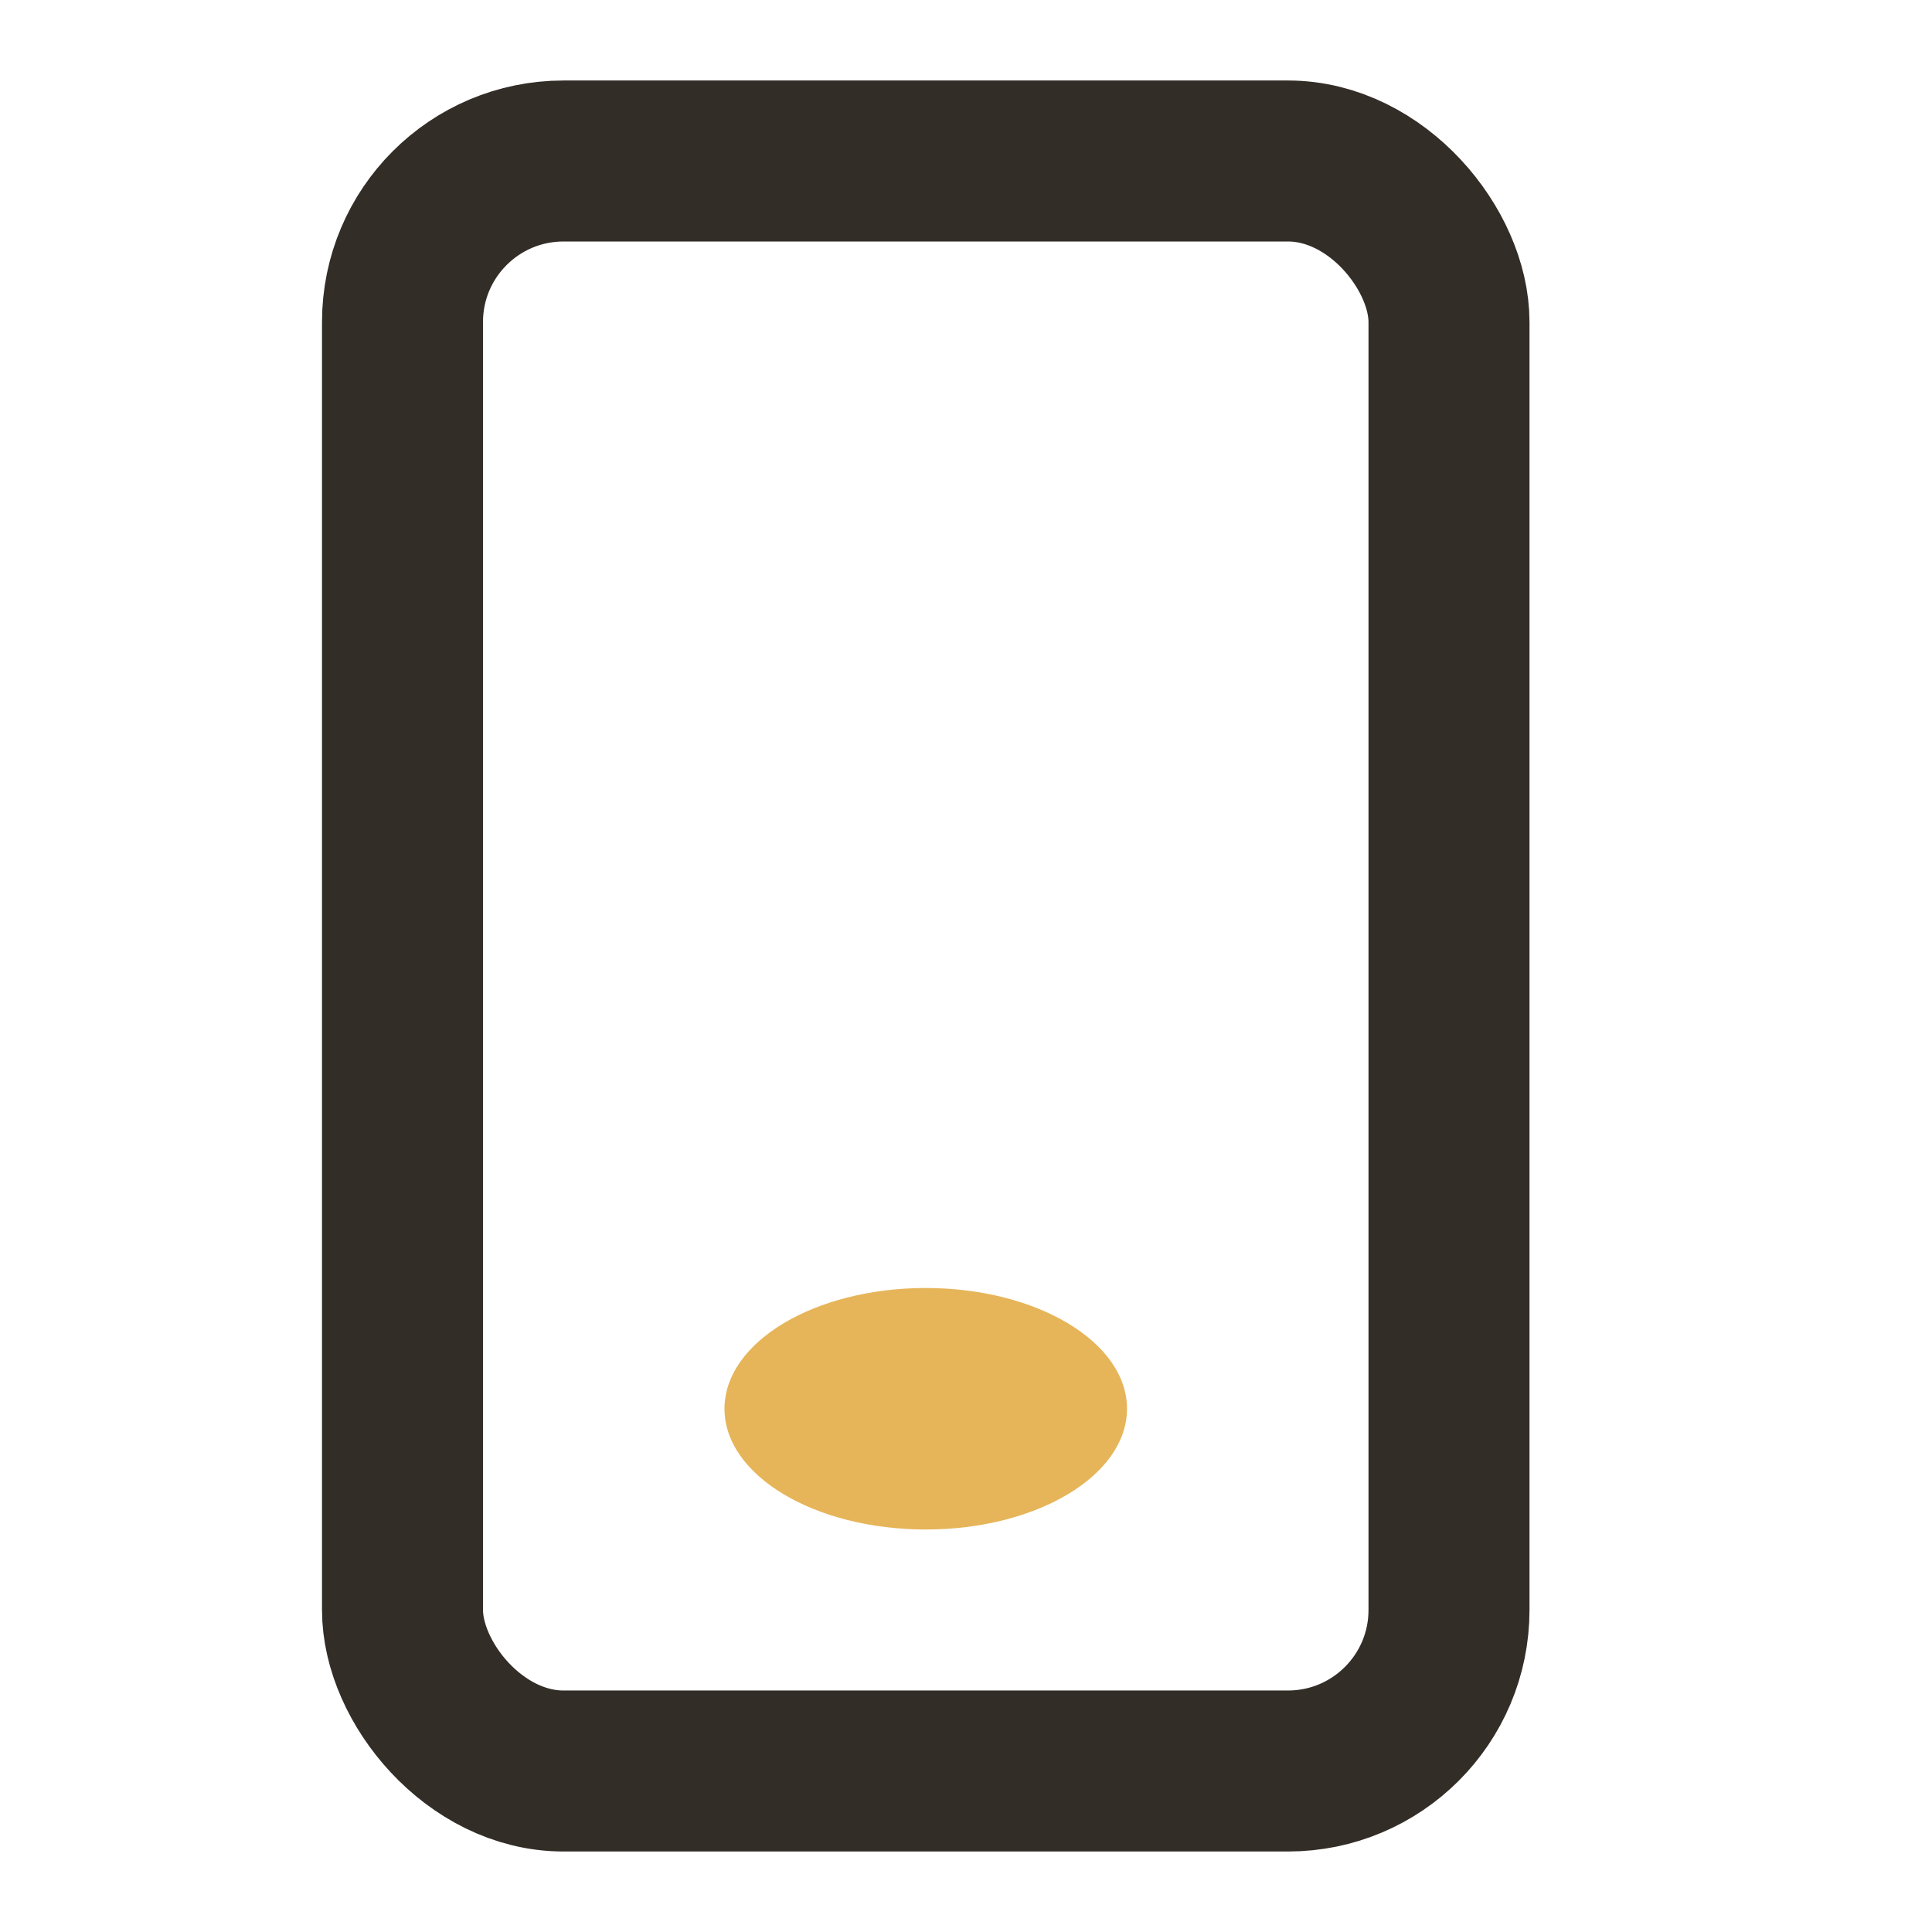
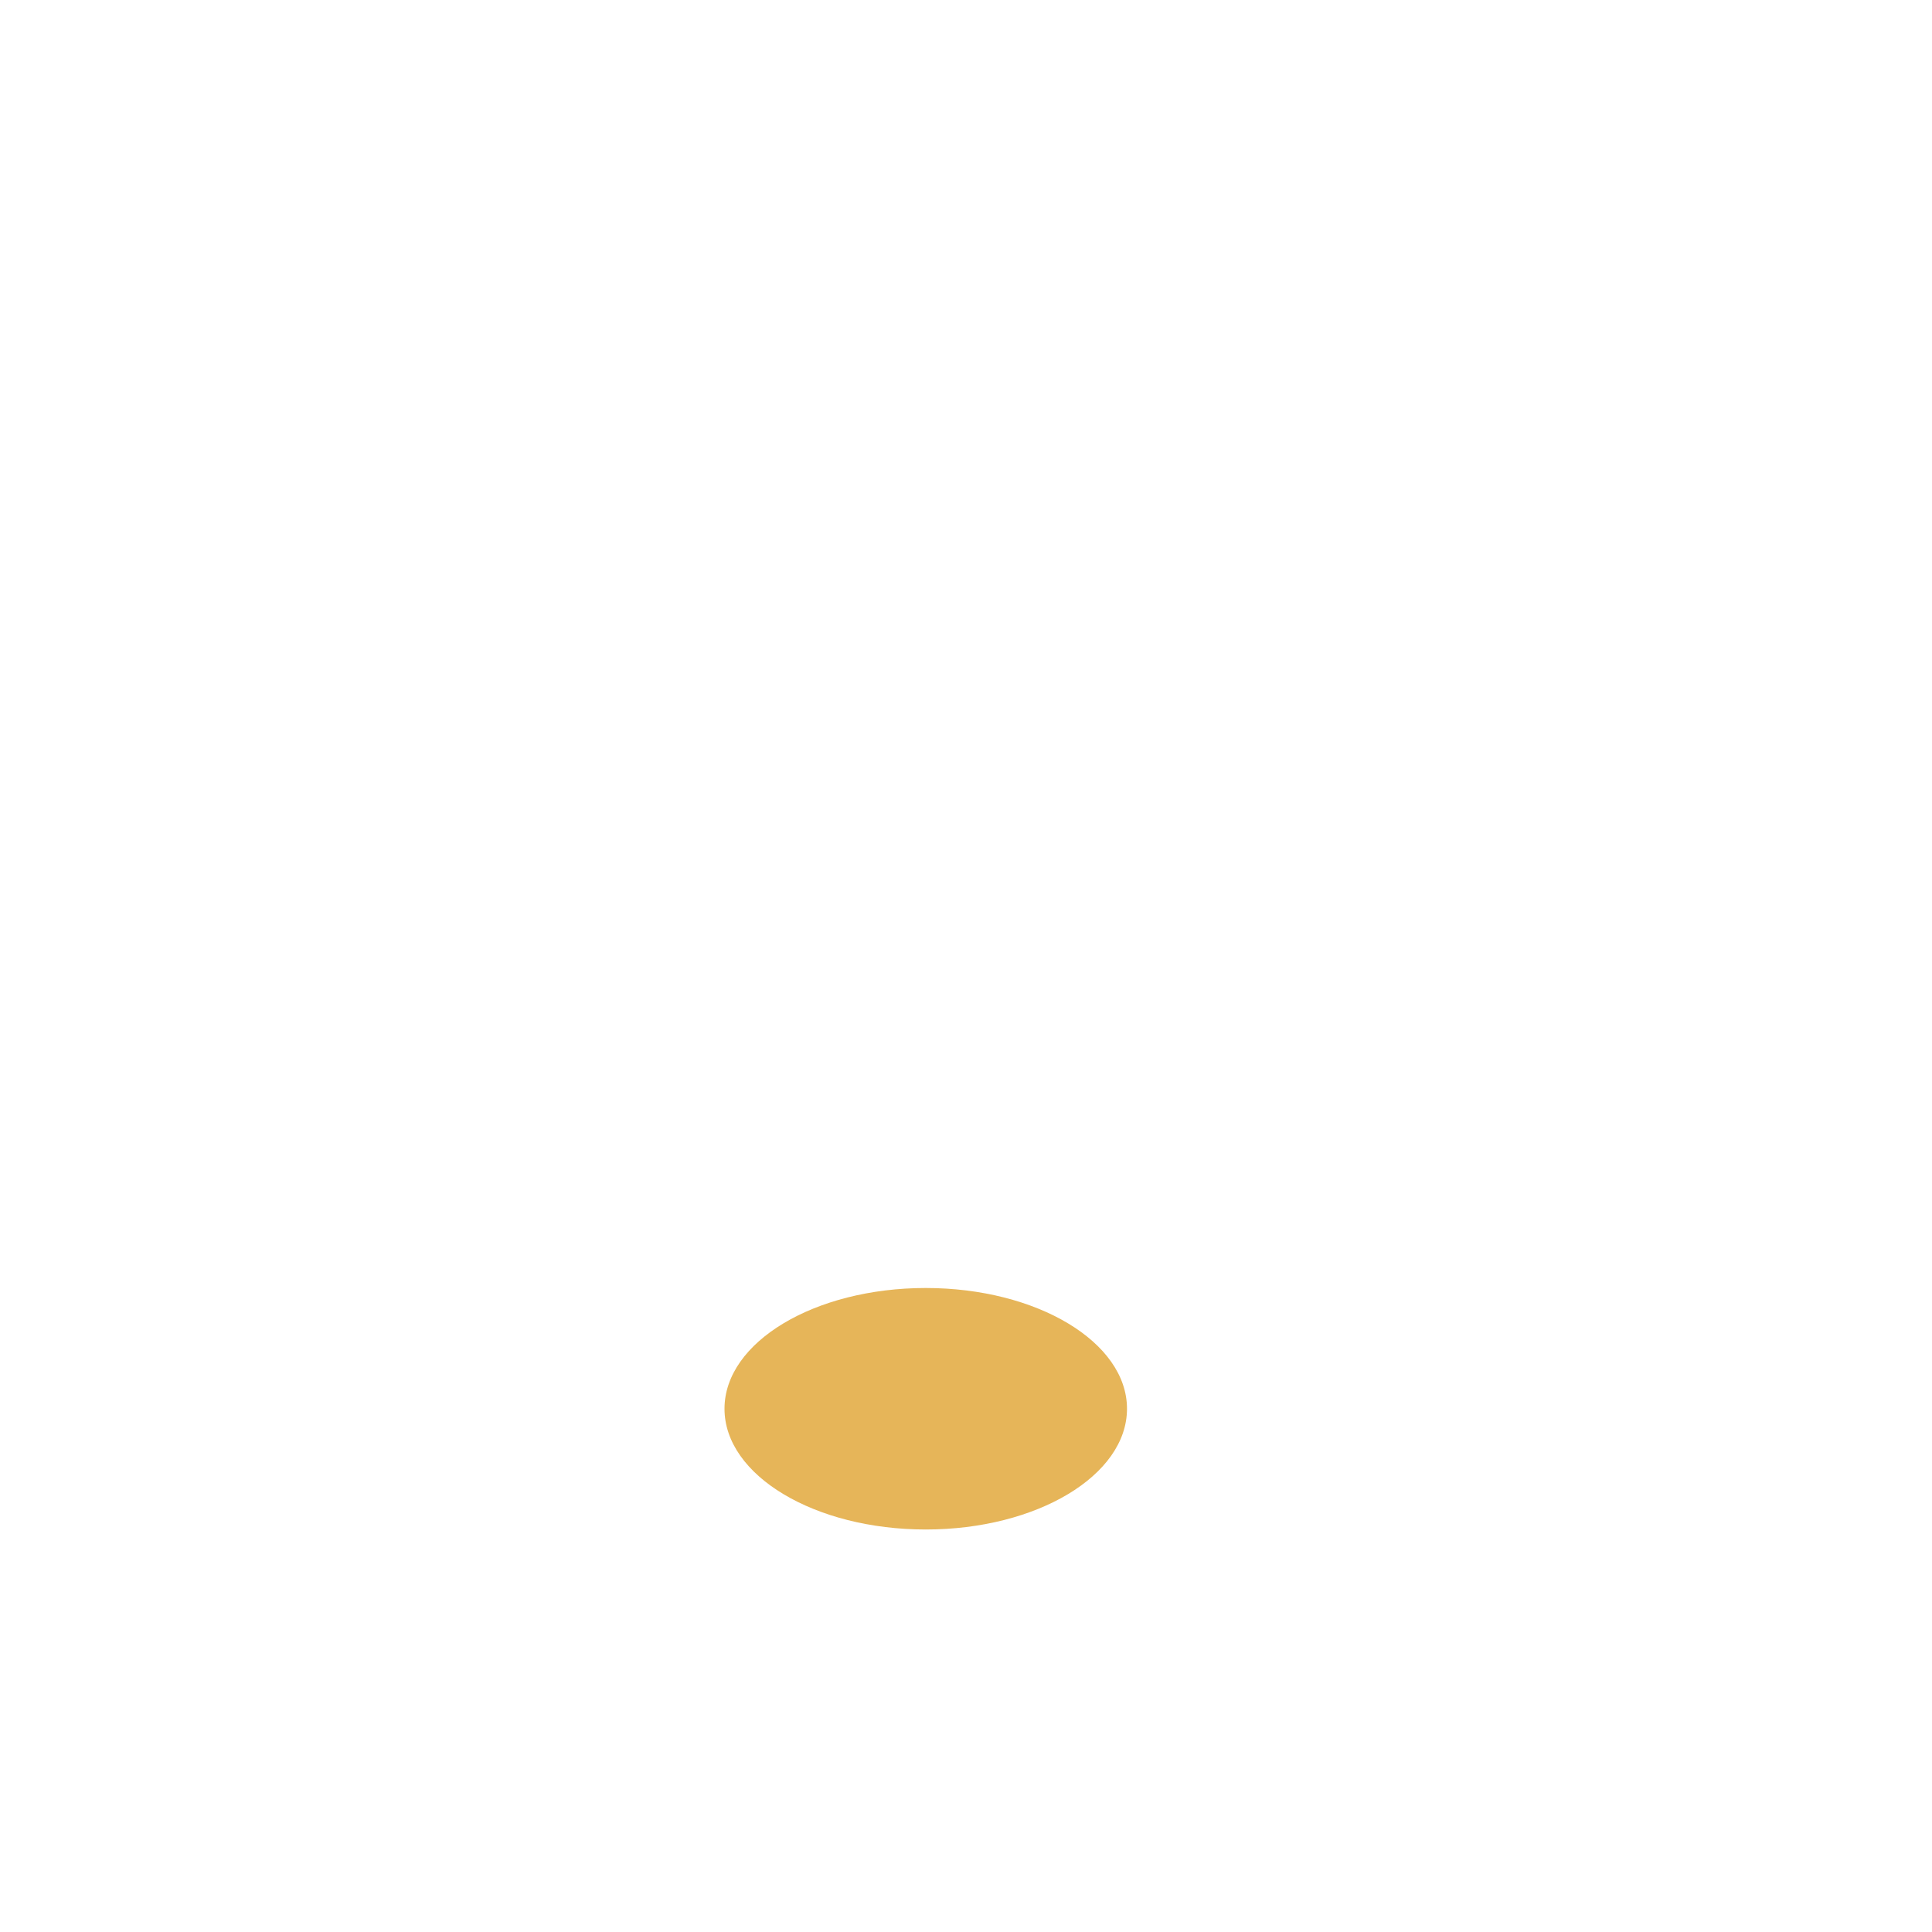
<svg xmlns="http://www.w3.org/2000/svg" width="24" height="24" viewBox="0 0 24 24" fill="none">
-   <rect x="5" y="2" width="13" height="20" rx="2" stroke="#332D27" stroke-width="2" />
  <ellipse cx="11.5" cy="17.5" rx="2.5" ry="1.5" fill="#E6B559" />
</svg>